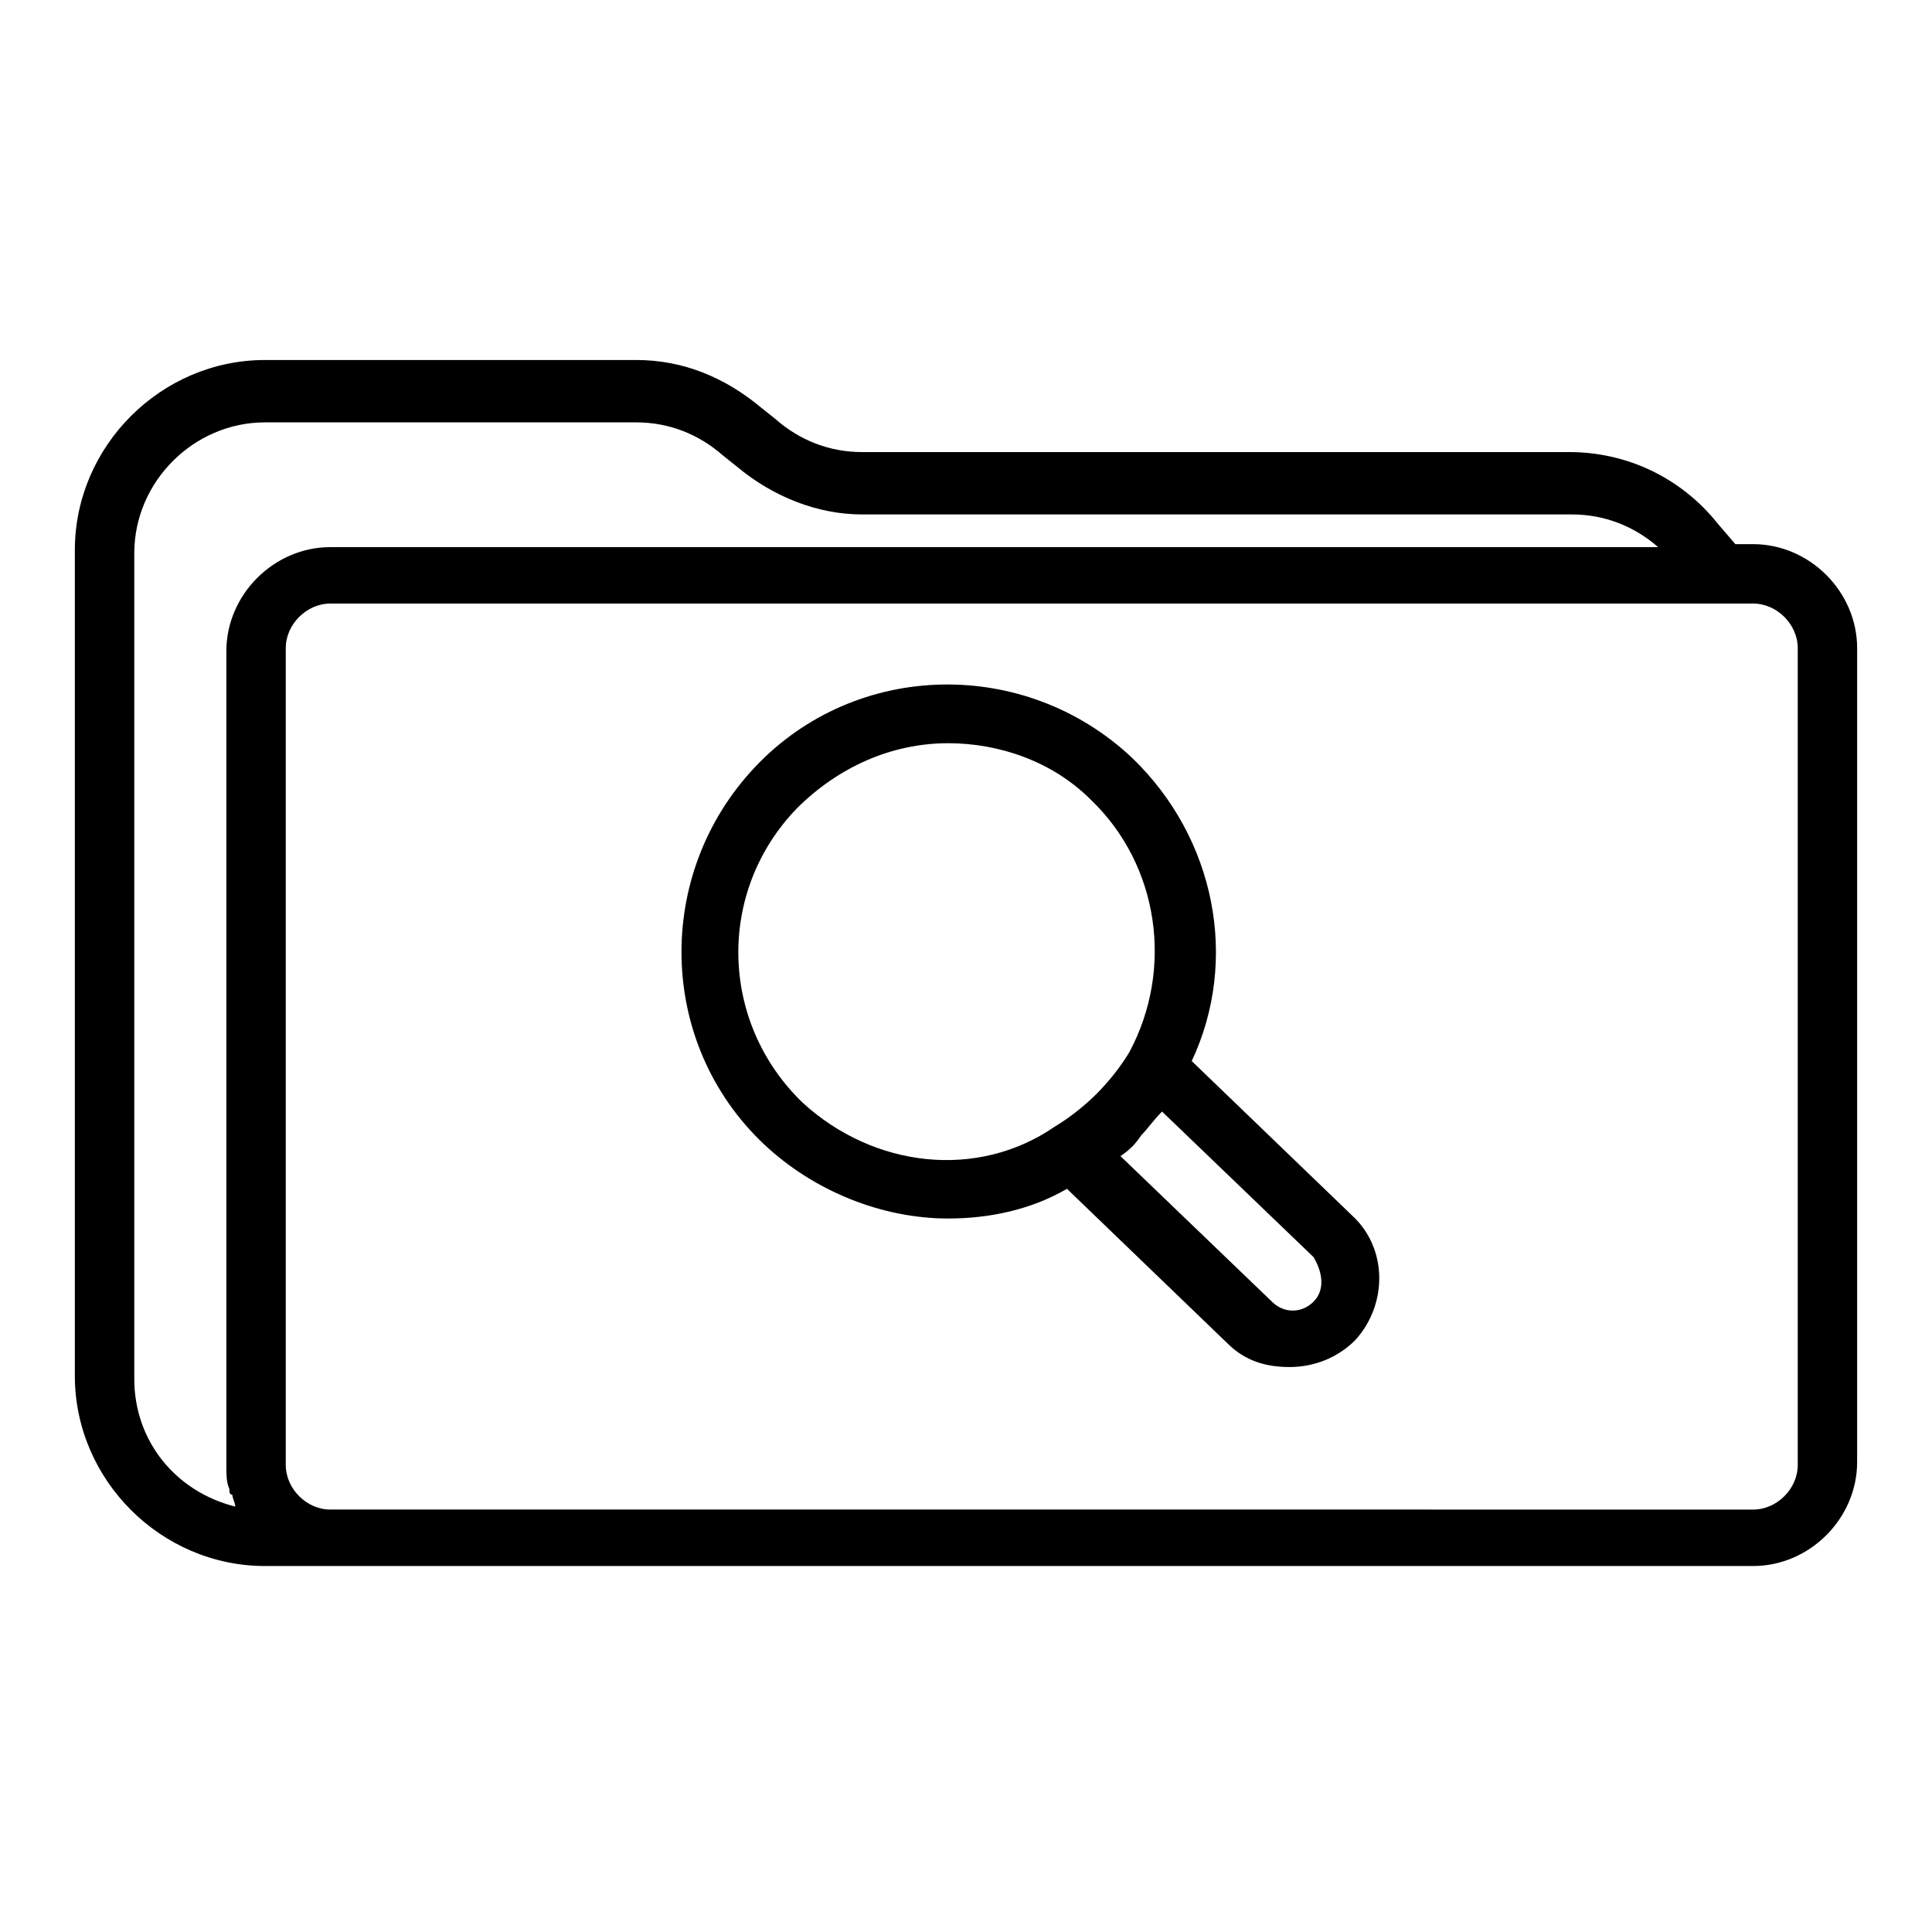
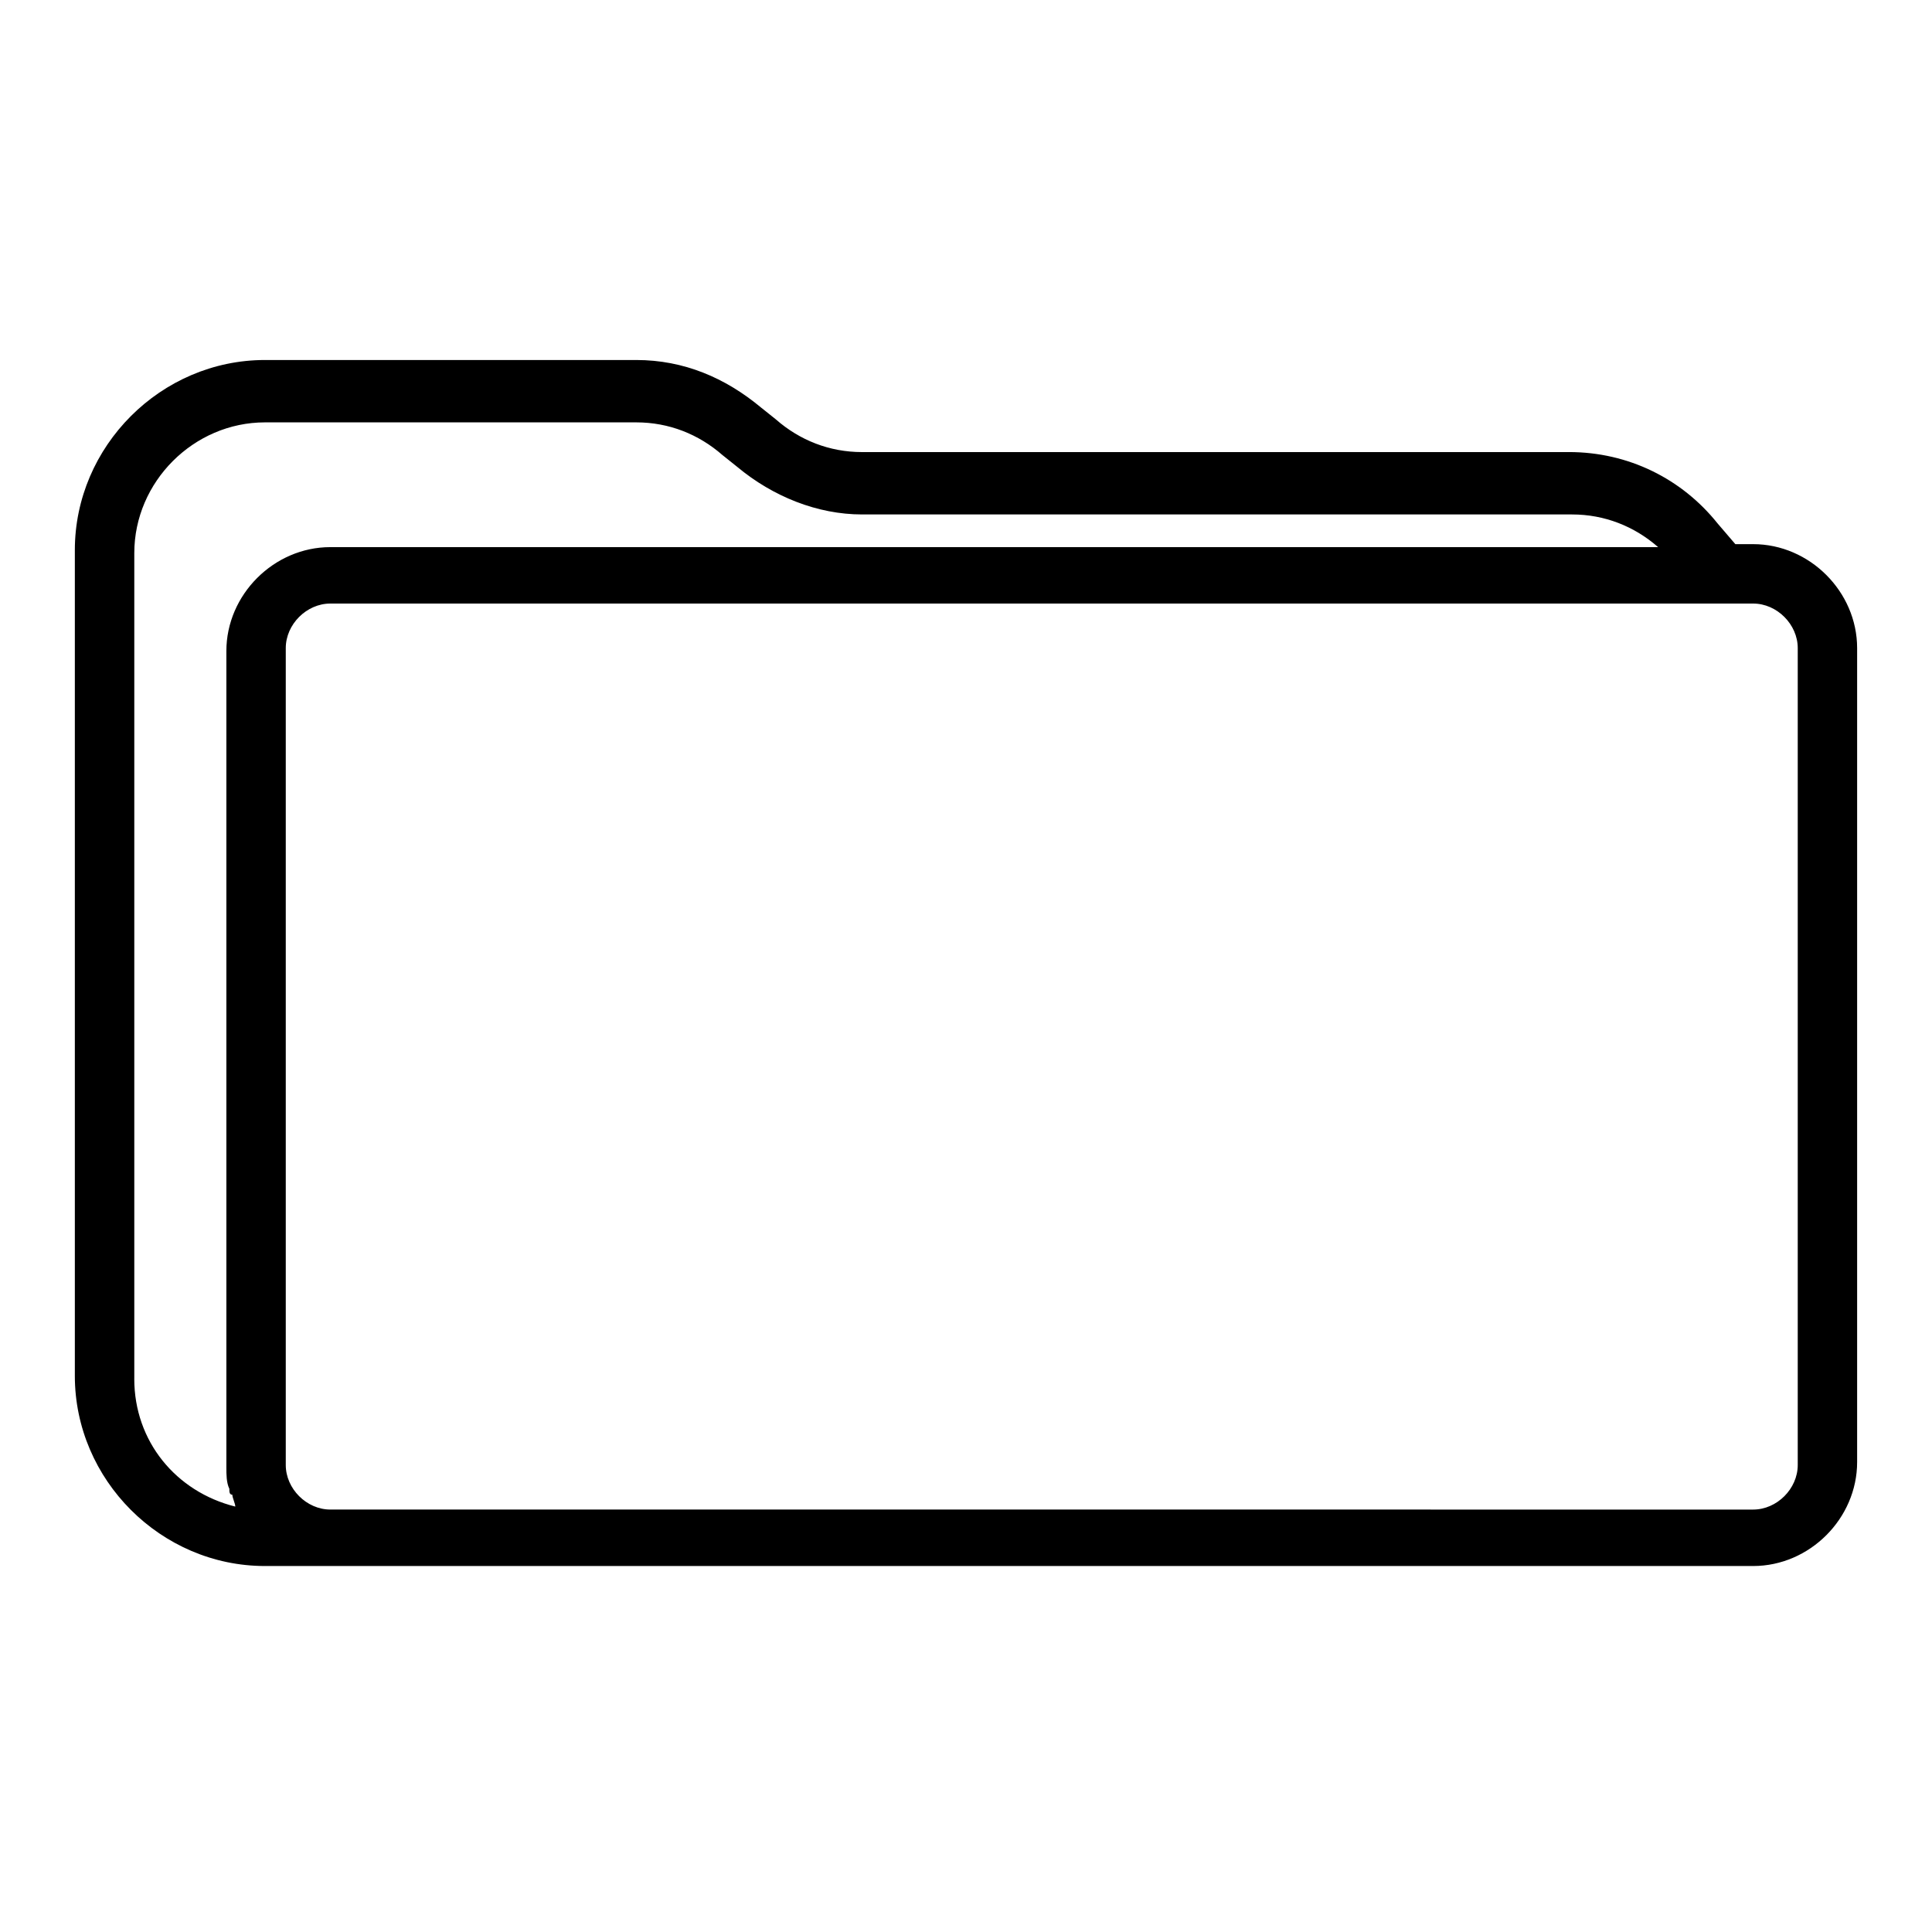
<svg xmlns="http://www.w3.org/2000/svg" fill="#000000" width="800px" height="800px" version="1.1" viewBox="144 144 512 512">
  <g>
-     <path d="m608.61 288.21h-4.723l-4.723-5.512c-9.445-11.809-23.617-18.895-39.359-18.895l-187.36 0.004c-8.66 0-16.531-3.148-22.828-8.66l-3.938-3.148c-9.445-7.871-20.469-12.594-33.062-12.594h-98.398c-27.551 0-50.383 22.828-50.383 50.383v218.84c0 27.551 22.828 50.383 50.383 50.383h394.39c14.957 0 27.551-12.594 27.551-27.551v-215.7c0-14.957-12.598-27.555-27.555-27.555zm-429.02 221.2v-218.84c0-18.895 15.742-34.637 34.637-34.637h98.398c8.66 0 16.531 3.148 22.828 8.66l3.938 3.148c9.445 7.871 21.254 12.594 33.062 12.594h188.14c8.66 0 16.531 3.148 22.828 8.66h-351.88c-14.957 0-27.551 12.594-27.551 27.551v216.48c0 1.574 0 3.938 0.789 5.512 0 0.789 0 1.574 0.789 1.574 0 0.789 0.789 2.363 0.789 3.148-15.754-3.938-26.773-17.32-26.773-33.852zm440.83 22.832c0 6.297-5.512 11.809-11.809 11.809l-377.07-0.004c-6.297 0-11.809-5.512-11.809-11.809v-216.48c0-6.297 5.512-11.809 11.809-11.809h377.07c6.297 0 11.809 5.512 11.809 11.809z" />
-     <path d="m459.82 425.19c12.594-26.766 6.297-59.039-15.742-80.293-28.34-26.766-73.211-25.977-99.977 2.363-26.766 28.34-25.977 73.211 2.363 99.977 13.383 12.594 31.488 19.68 48.805 19.68 11.02 0 22.043-2.363 31.488-7.871l42.508 40.934c4.723 4.723 10.234 6.297 16.531 6.297s12.594-2.363 17.32-7.086c8.66-9.445 8.66-24.402-0.789-33.062zm-103.12 11.023c-22.043-21.254-22.828-55.891-1.574-77.934 11.02-11.02 25.191-17.32 40.148-17.32 13.383 0 27.551 4.723 37.785 14.957 18.105 17.32 22.043 44.871 10.234 66.914-2.363 3.938-5.512 7.871-8.66 11.02-3.148 3.148-7.086 6.297-11.02 8.66-20.469 14.168-48.023 11.02-66.914-6.297zm135.4 52.742c-3.148 3.148-7.871 3.148-11.02 0l-40.148-38.574c2.363-1.574 3.938-3.148 5.512-5.512 1.574-1.574 3.148-3.938 5.512-6.297l40.148 38.574c2.356 3.938 3.144 8.66-0.004 11.809z" />
+     <path d="m608.61 288.21h-4.723l-4.723-5.512c-9.445-11.809-23.617-18.895-39.359-18.895l-187.36 0.004c-8.66 0-16.531-3.148-22.828-8.66l-3.938-3.148c-9.445-7.871-20.469-12.594-33.062-12.594h-98.398c-27.551 0-50.383 22.828-50.383 50.383v218.84c0 27.551 22.828 50.383 50.383 50.383h394.39c14.957 0 27.551-12.594 27.551-27.551v-215.7c0-14.957-12.598-27.555-27.555-27.555zm-429.02 221.2v-218.84c0-18.895 15.742-34.637 34.637-34.637h98.398c8.66 0 16.531 3.148 22.828 8.66l3.938 3.148c9.445 7.871 21.254 12.594 33.062 12.594h188.14c8.66 0 16.531 3.148 22.828 8.66h-351.88c-14.957 0-27.551 12.594-27.551 27.551v216.48c0 1.574 0 3.938 0.789 5.512 0 0.789 0 1.574 0.789 1.574 0 0.789 0.789 2.363 0.789 3.148-15.754-3.938-26.773-17.32-26.773-33.852zm440.83 22.832c0 6.297-5.512 11.809-11.809 11.809l-377.07-0.004c-6.297 0-11.809-5.512-11.809-11.809v-216.48c0-6.297 5.512-11.809 11.809-11.809h377.07c6.297 0 11.809 5.512 11.809 11.809" />
  </g>
</svg>